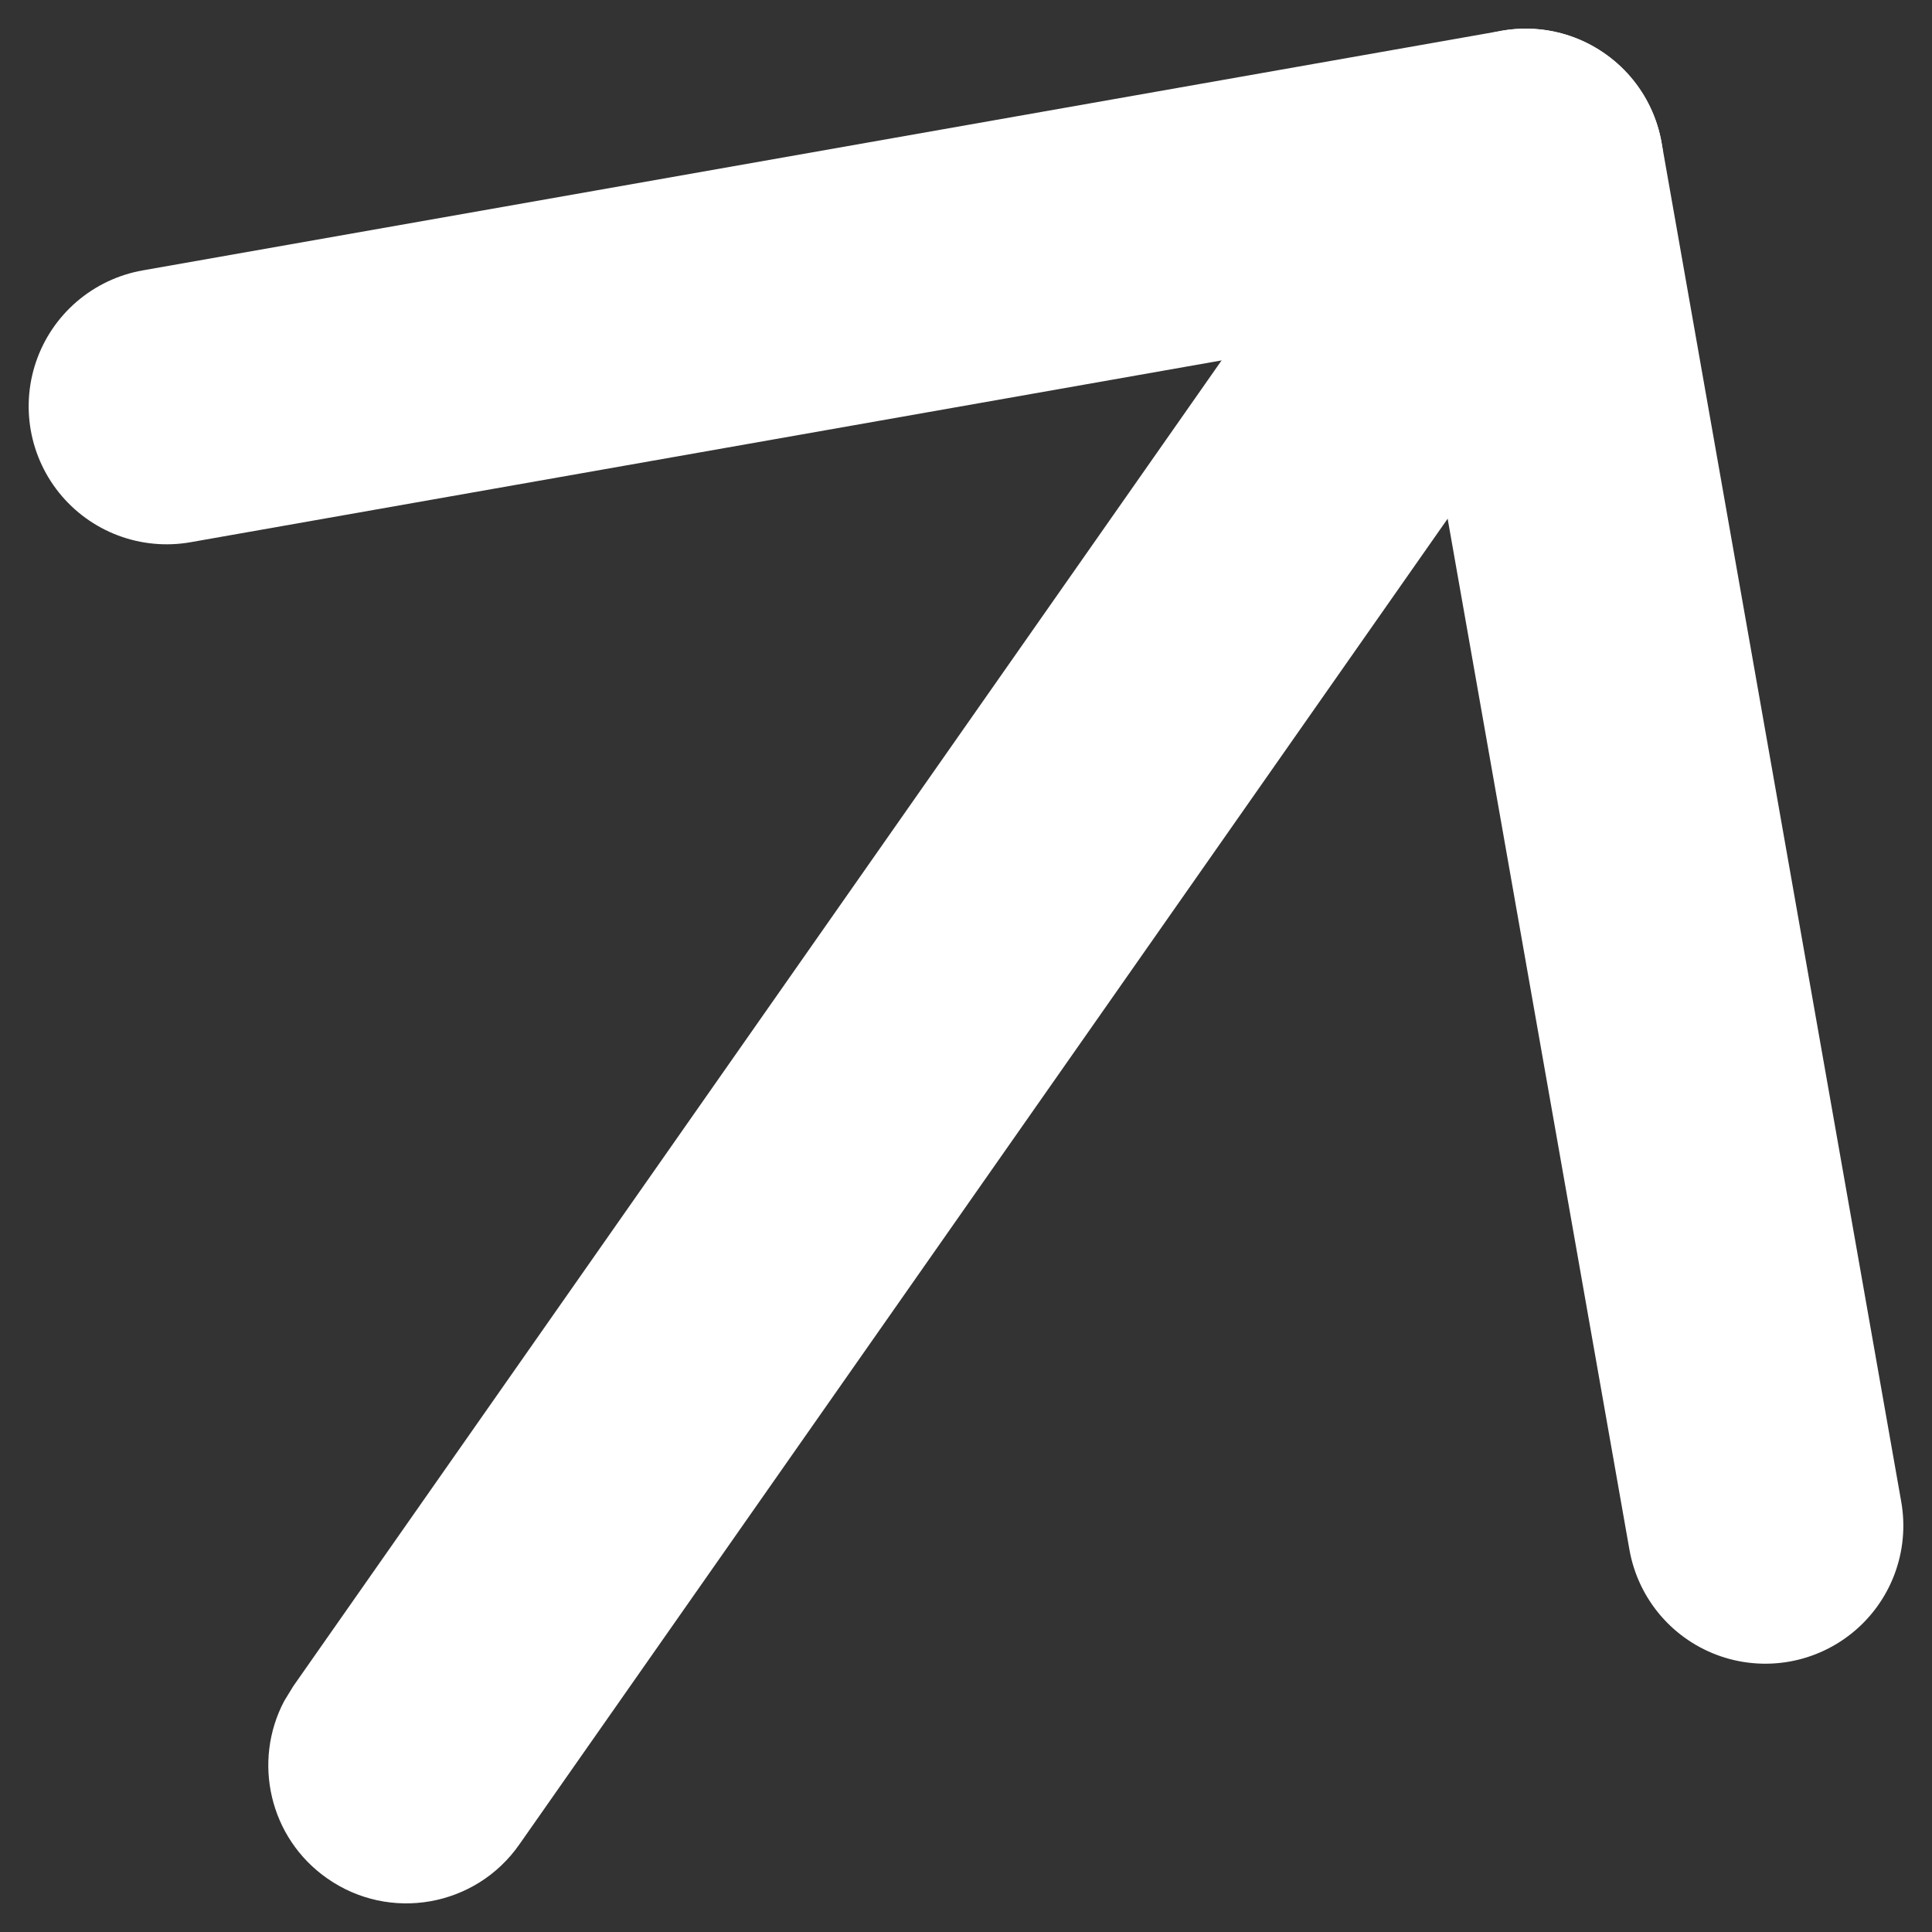
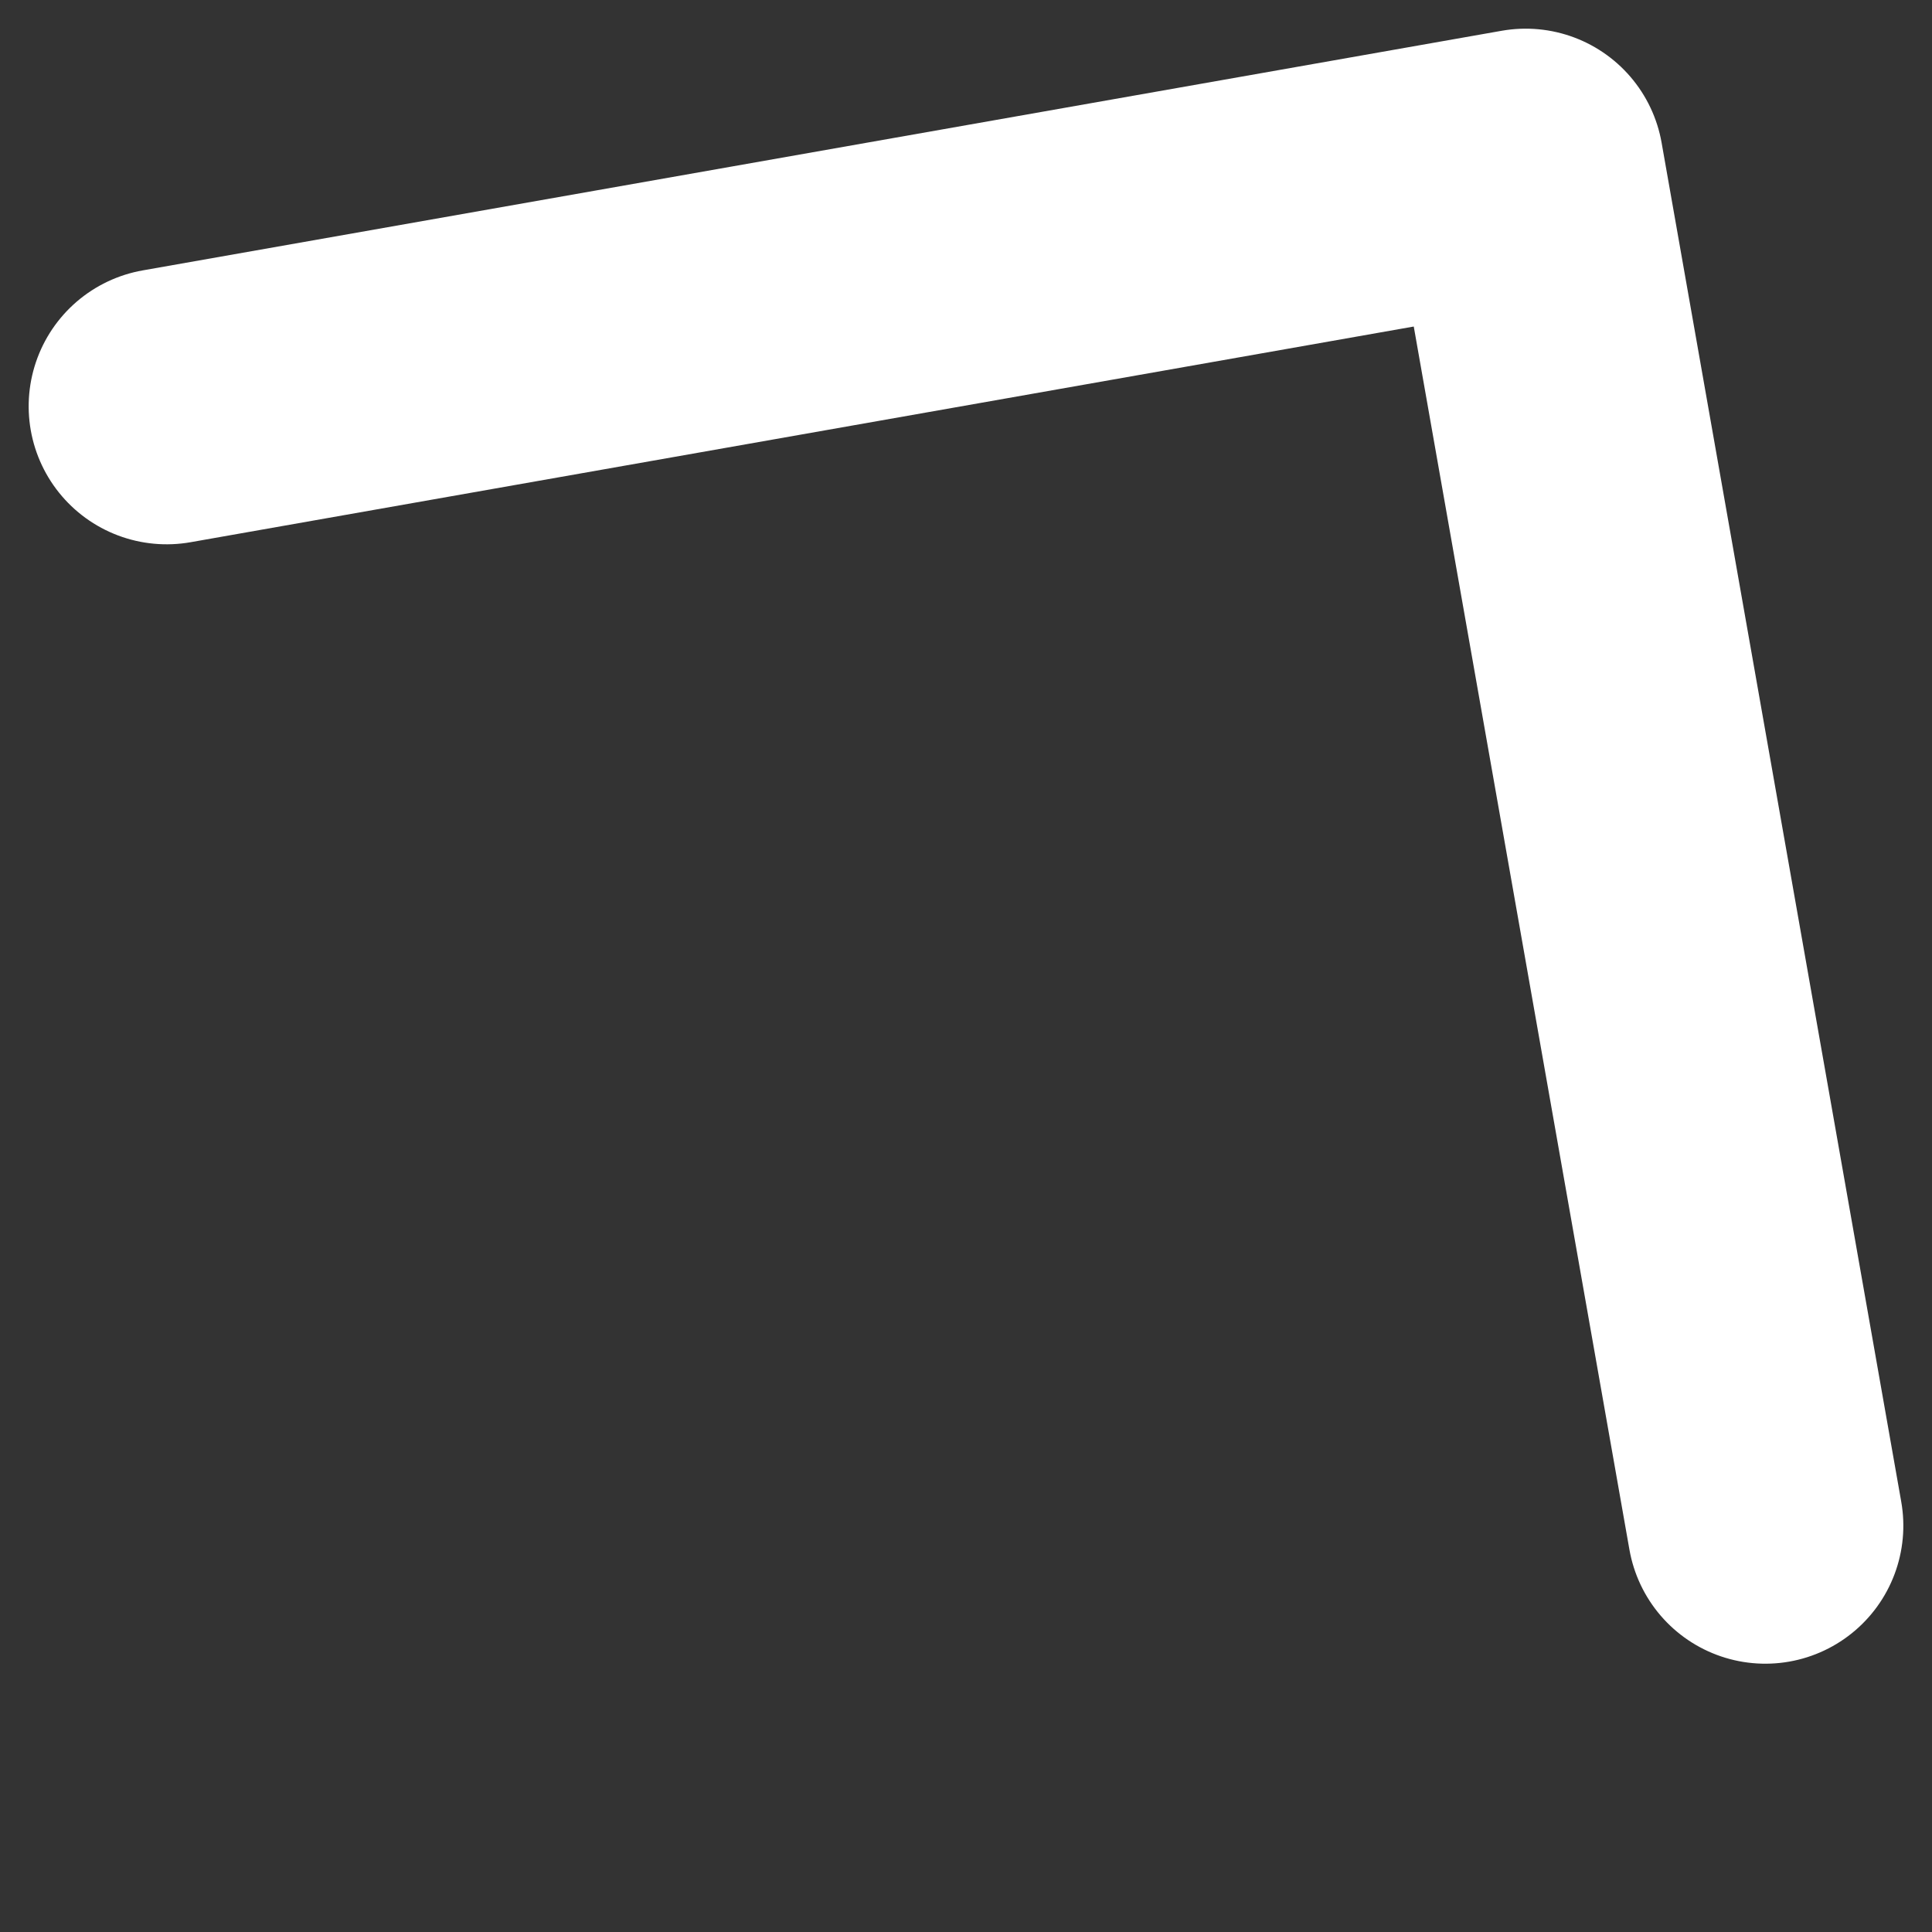
<svg xmlns="http://www.w3.org/2000/svg" width="14px" height="14px" viewBox="0 0 14 14" version="1.1">
  <rect x="0" y="0" width="14" height="14" fill="#333333" stroke="none" />
  <title>white-arrow</title>
  <g id="Home-Screens" stroke="none" stroke-width="1" fill="none" fill-rule="evenodd">
    <g id="Homescreen" transform="translate(-1251, -1186)">
      <g id="white-arrow" transform="translate(1258, 1193) rotate(-10) translate(-1258, -1193) translate(1253, 1188)">
-         <path d="M9.293,-0.707 C9.683,-1.098 10.317,-1.098 10.707,-0.707 C11.068,-0.347 11.095,0.221 10.79,0.613 L10.707,0.707 L0.707,10.707 C0.317,11.098 -0.317,11.098 -0.707,10.707 C-1.068,10.347 -1.095,9.779 -0.79,9.387 L-0.707,9.293 L9.293,-0.707 Z" id="Path" fill="#FFFFFF" fill-rule="nonzero" />
        <polyline id="Path" stroke="#FFFFFF" stroke-width="2" stroke-linecap="round" stroke-linejoin="round" points="10 10 10 0 0 0" />
      </g>
    </g>
  </g>
</svg>